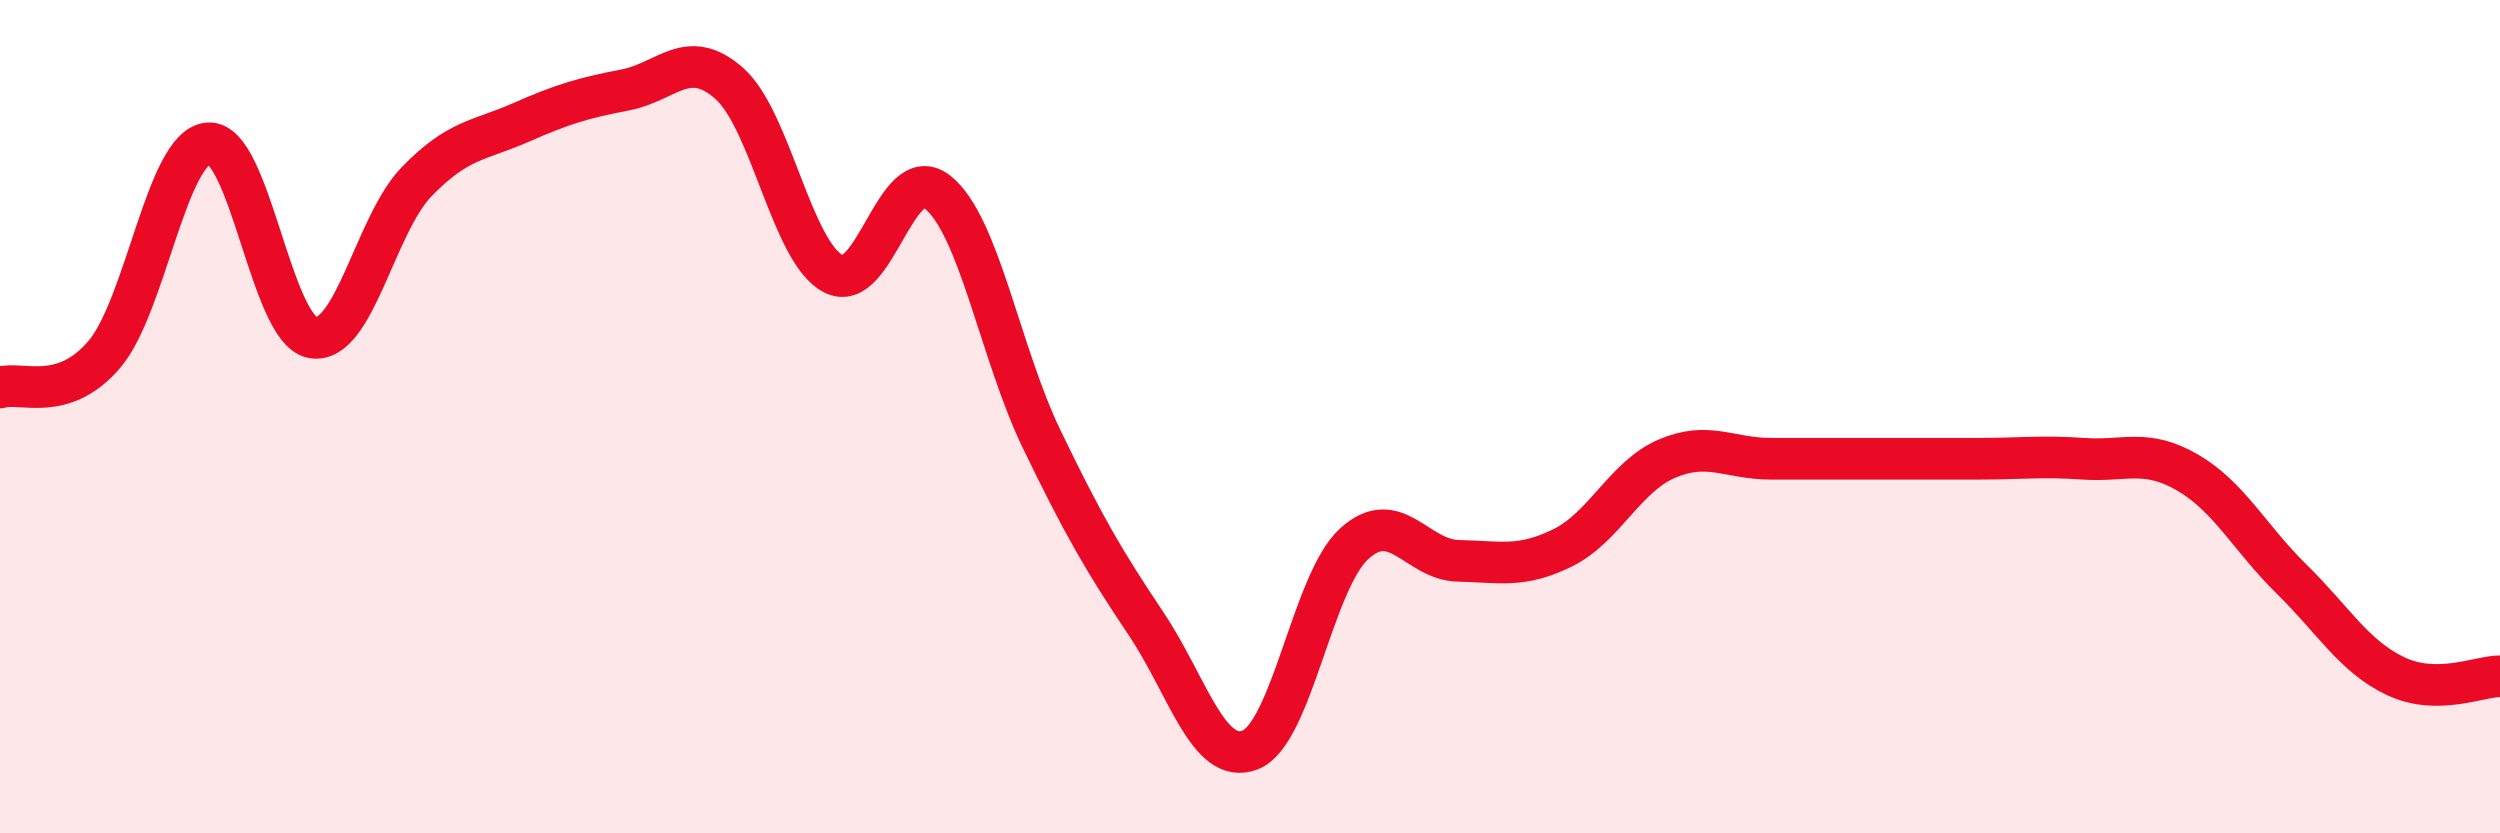
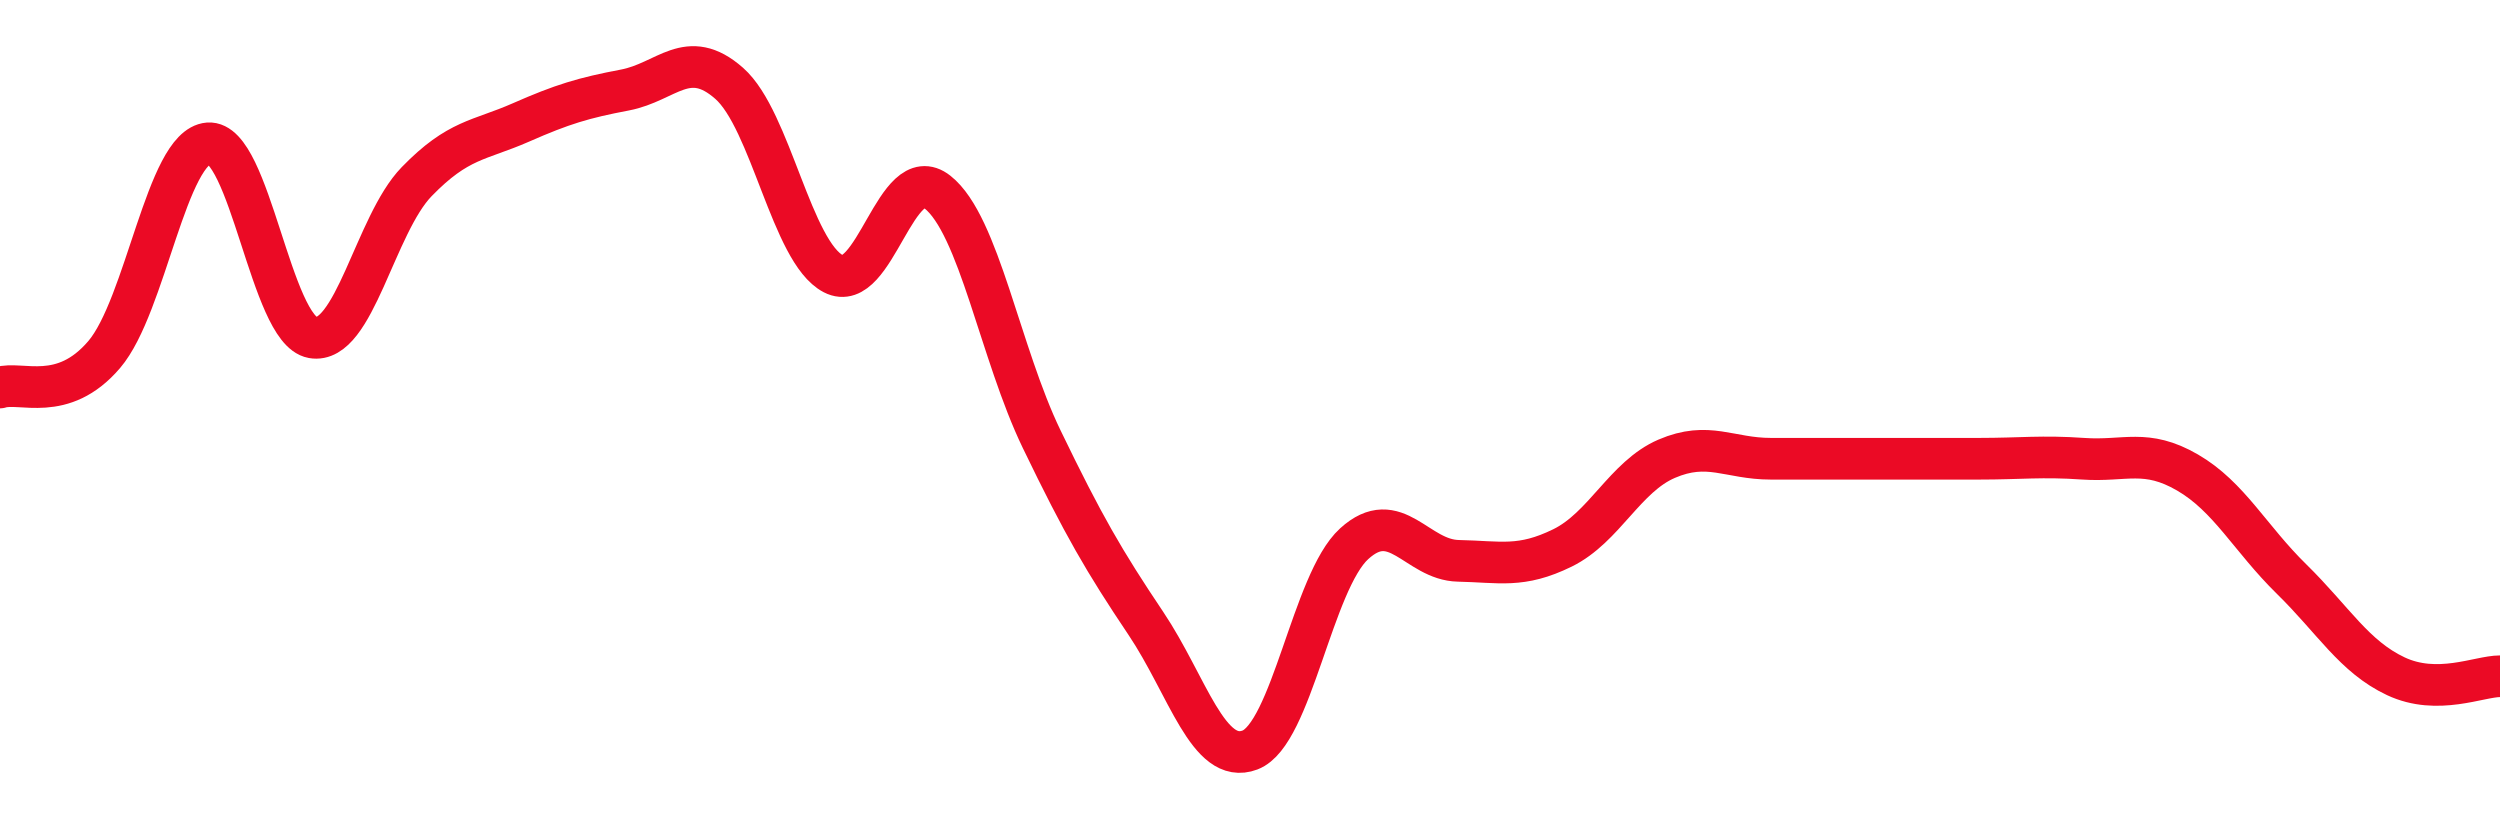
<svg xmlns="http://www.w3.org/2000/svg" width="60" height="20" viewBox="0 0 60 20">
-   <path d="M 0,9.3 C 0.5,9.14 1.5,9.68 2.5,8.51 C 3.5,7.34 4,3.52 5,3.44 C 6,3.36 6.5,7.92 7.5,8.1 C 8.5,8.28 9,5.39 10,4.36 C 11,3.33 11.5,3.38 12.5,2.94 C 13.5,2.5 14,2.35 15,2.16 C 16,1.97 16.5,1.12 17.5,2 C 18.5,2.88 19,6.05 20,6.57 C 21,7.09 21.5,3.82 22.5,4.61 C 23.5,5.4 24,8.47 25,10.54 C 26,12.61 26.5,13.47 27.5,14.96 C 28.5,16.45 29,18.38 30,18 C 31,17.62 31.5,13.96 32.5,13.05 C 33.5,12.14 34,13.44 35,13.46 C 36,13.48 36.5,13.64 37.5,13.15 C 38.5,12.66 39,11.44 40,11.01 C 41,10.58 41.5,11.01 42.5,11.01 C 43.5,11.01 44,11.01 45,11.01 C 46,11.01 46.5,11.01 47.5,11.01 C 48.5,11.01 49,10.94 50,11.01 C 51,11.08 51.5,10.76 52.5,11.34 C 53.5,11.92 54,12.92 55,13.9 C 56,14.88 56.5,15.76 57.5,16.23 C 58.5,16.7 59.5,16.23 60,16.23L60 20L0 20Z" fill="#EB0A25" opacity="0.1" stroke-linecap="round" stroke-linejoin="round" />
  <path d="M 0,9.3 C 0.5,9.14 1.5,9.68 2.5,8.51 C 3.5,7.34 4,3.52 5,3.44 C 6,3.36 6.5,7.92 7.5,8.1 C 8.5,8.28 9,5.39 10,4.36 C 11,3.33 11.5,3.38 12.5,2.94 C 13.5,2.5 14,2.35 15,2.16 C 16,1.97 16.5,1.12 17.5,2 C 18.5,2.88 19,6.05 20,6.57 C 21,7.09 21.5,3.82 22.5,4.61 C 23.5,5.4 24,8.47 25,10.54 C 26,12.61 26.5,13.47 27.5,14.96 C 28.5,16.45 29,18.38 30,18 C 31,17.62 31.5,13.96 32.5,13.05 C 33.5,12.14 34,13.44 35,13.46 C 36,13.48 36.5,13.64 37.5,13.15 C 38.5,12.66 39,11.44 40,11.01 C 41,10.58 41.5,11.01 42.5,11.01 C 43.5,11.01 44,11.01 45,11.01 C 46,11.01 46.5,11.01 47.5,11.01 C 48.5,11.01 49,10.94 50,11.01 C 51,11.08 51.5,10.76 52.5,11.34 C 53.5,11.92 54,12.92 55,13.9 C 56,14.88 56.5,15.76 57.5,16.23 C 58.5,16.7 59.5,16.23 60,16.23" stroke="#EB0A25" stroke-width="1" fill="none" stroke-linecap="round" stroke-linejoin="round" />
</svg>